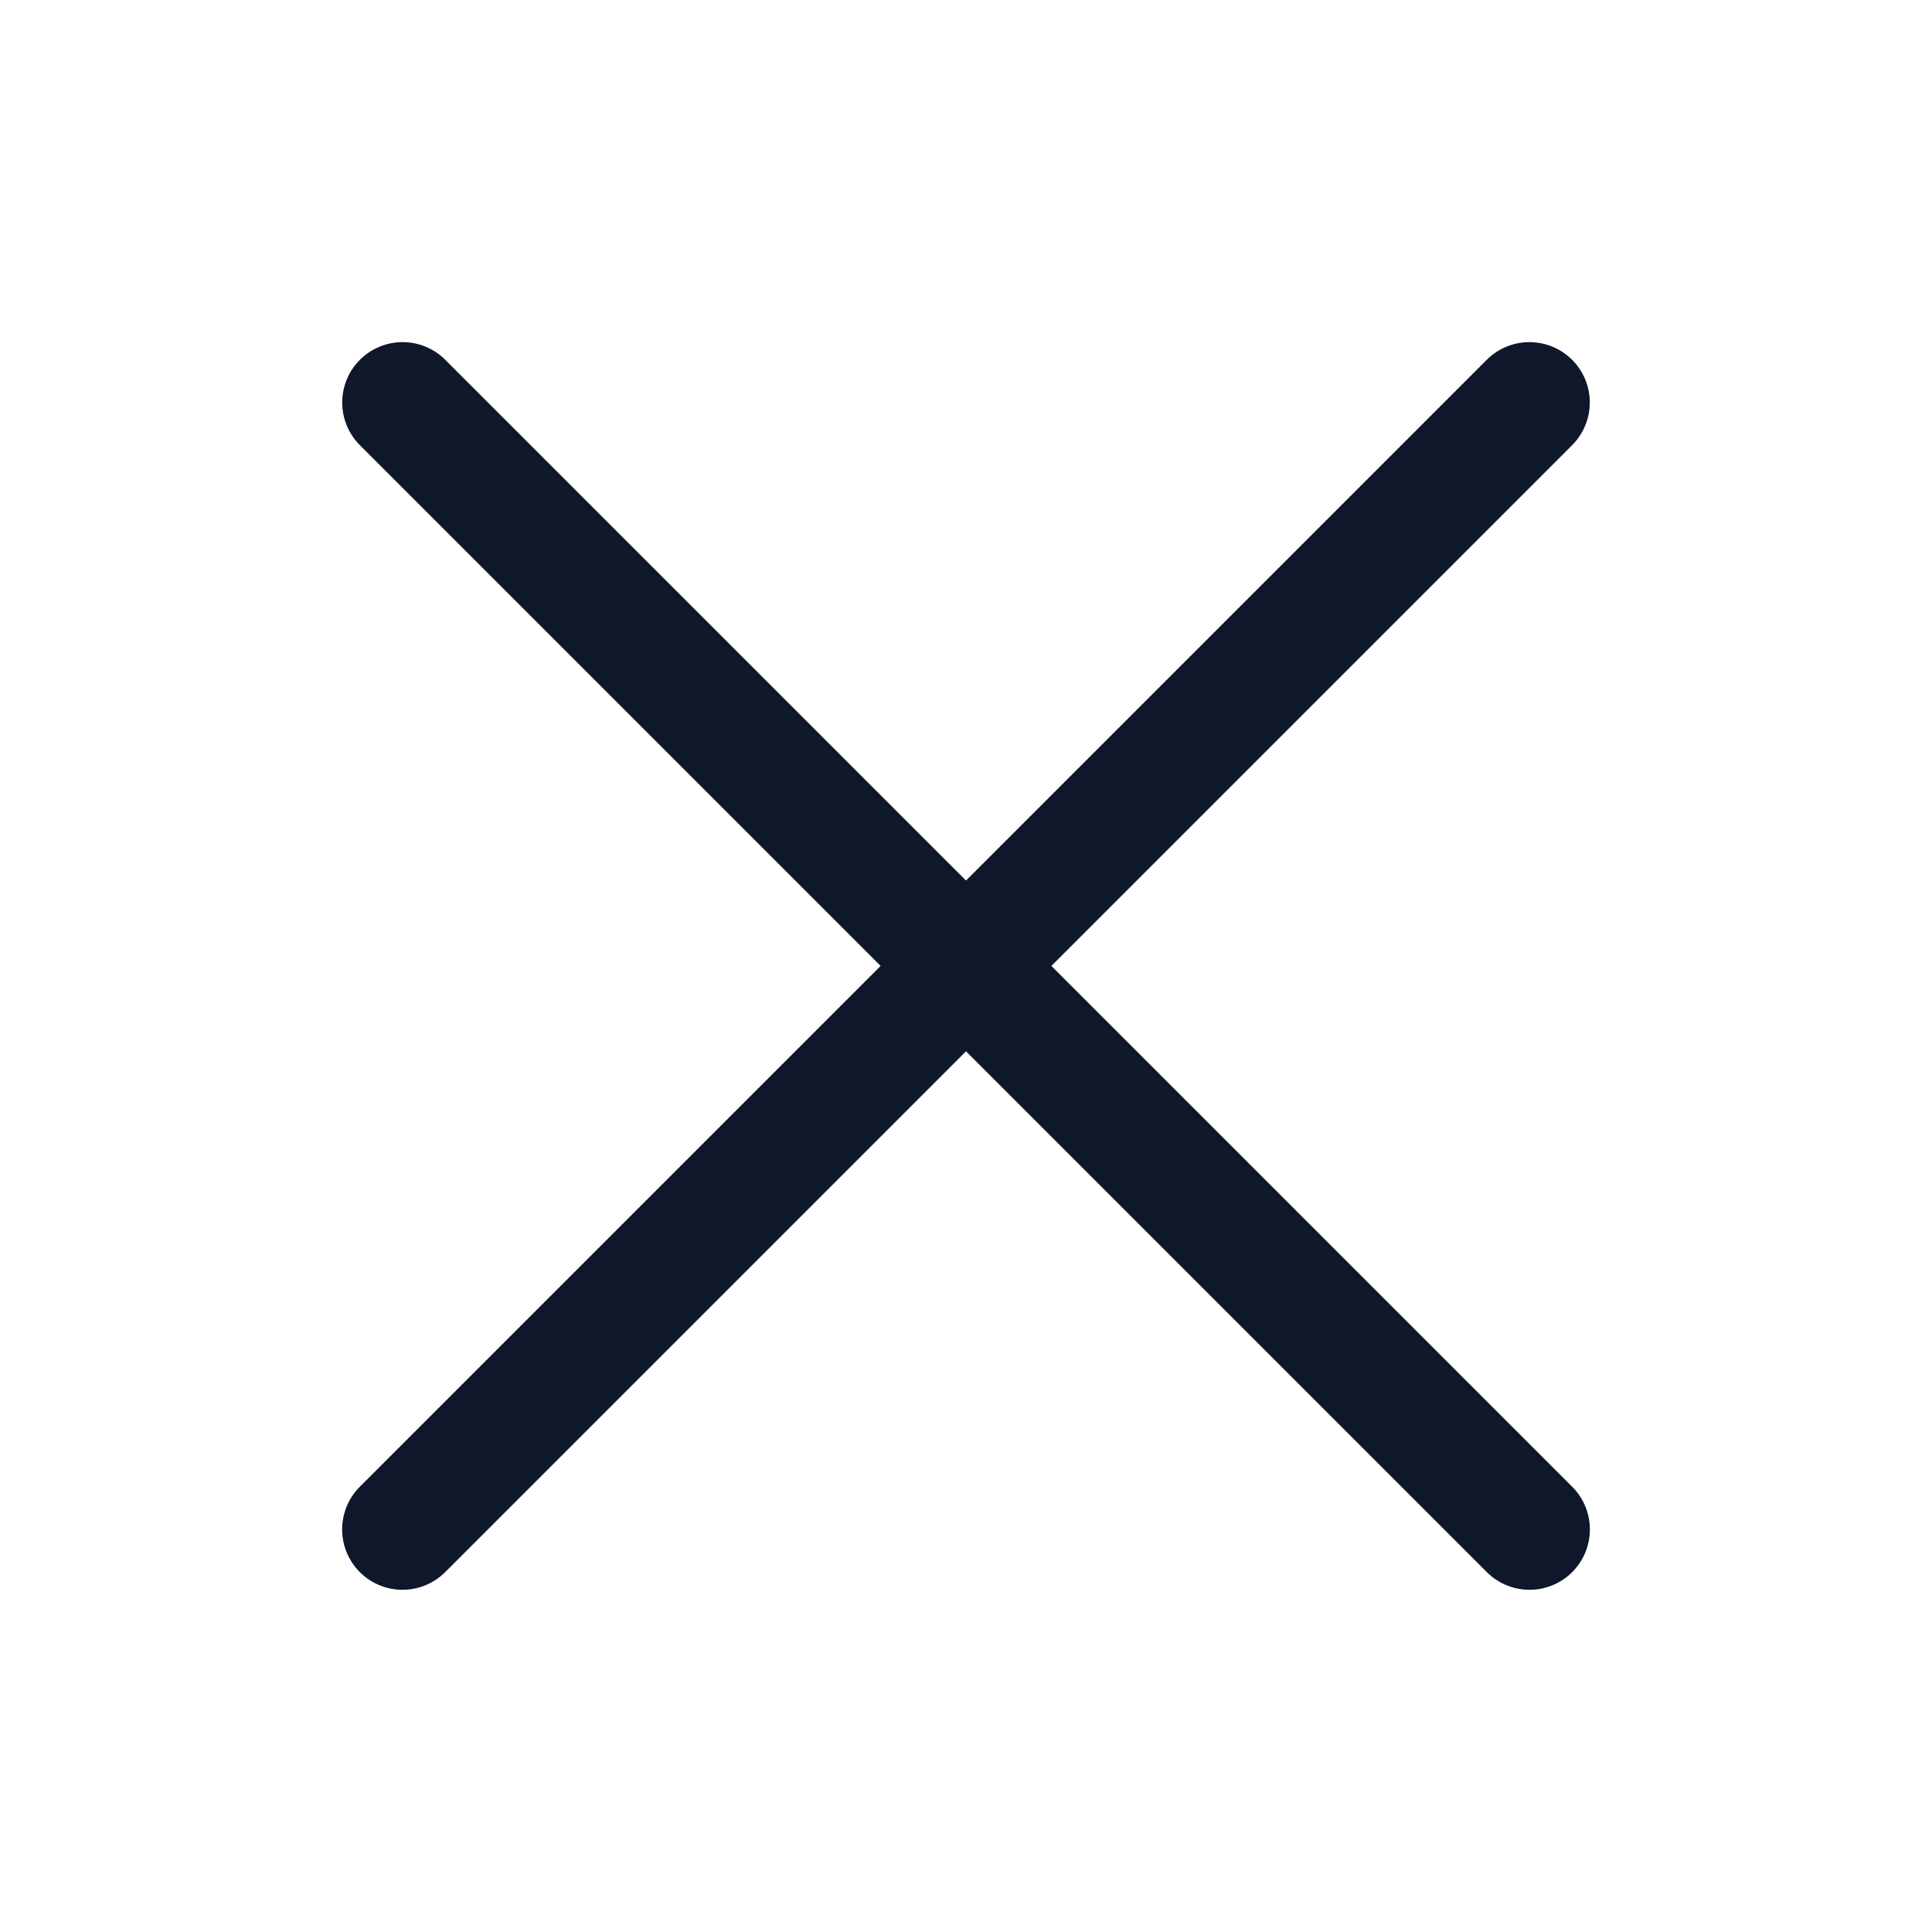
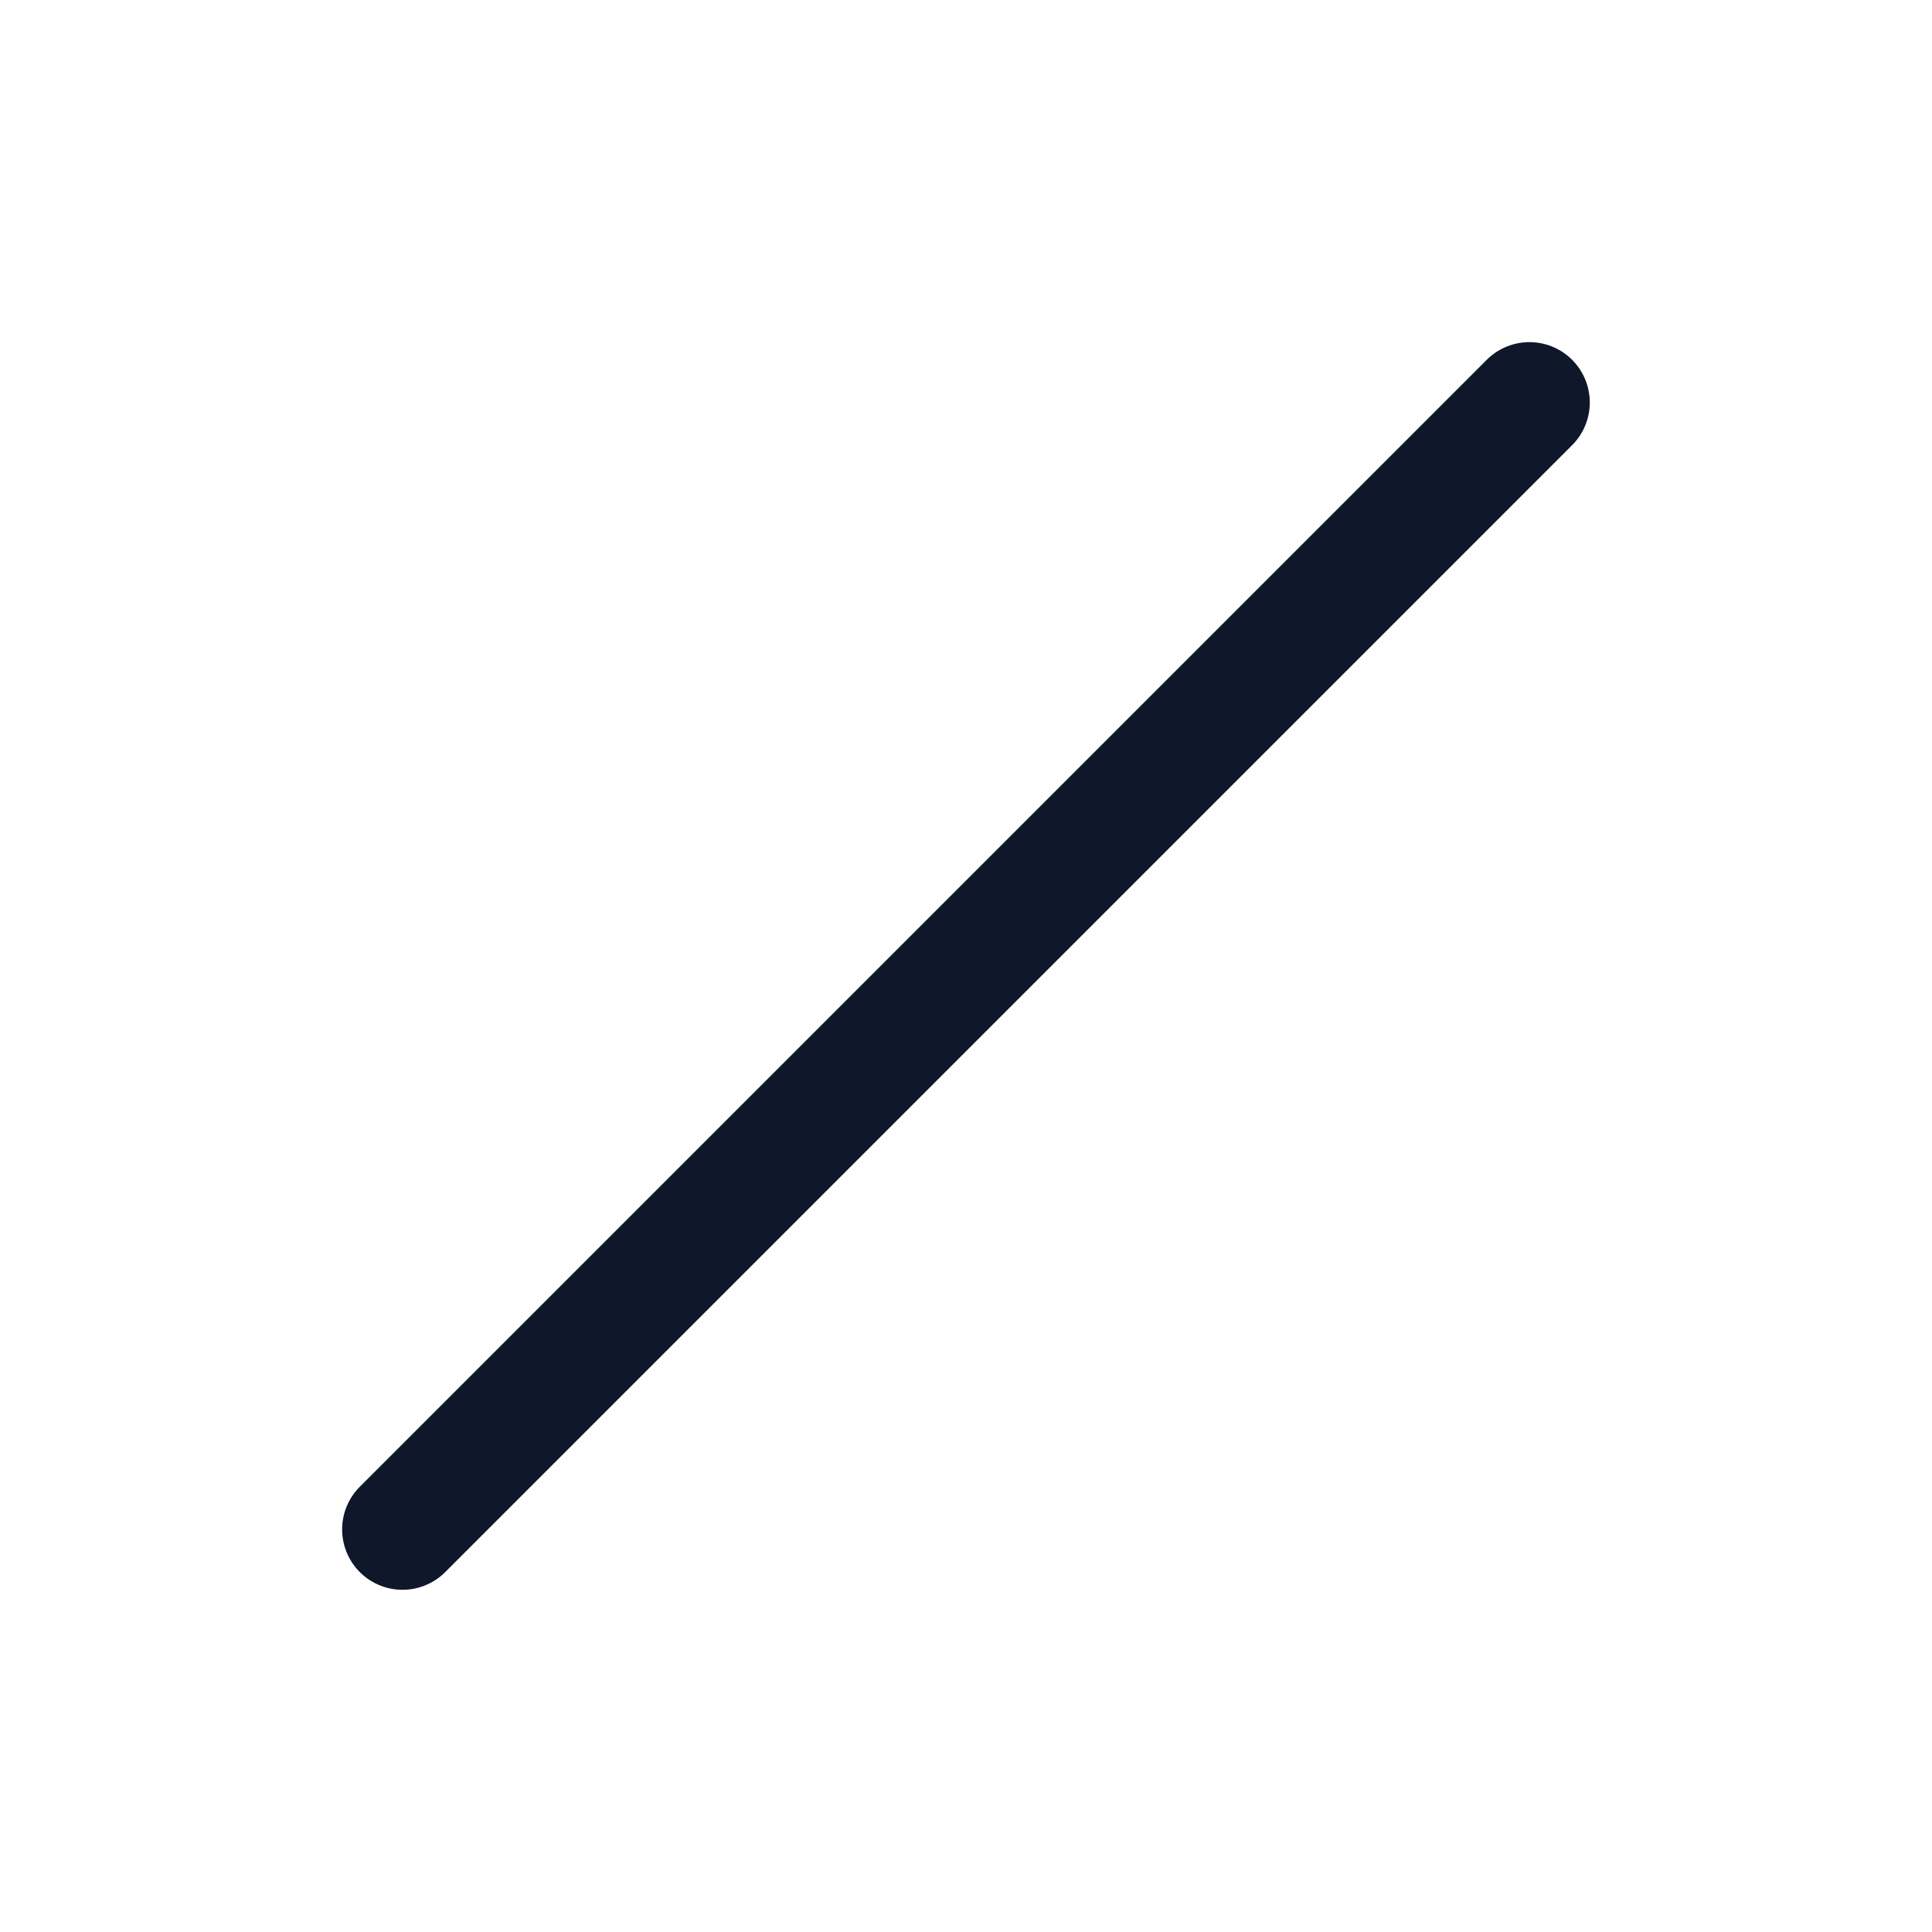
<svg xmlns="http://www.w3.org/2000/svg" width="24" height="24" viewBox="0 0 24 24" fill="none">
-   <path d="M5.001 5L19 18.999" stroke="#0F172A" stroke-width="1.5" stroke-linecap="round" stroke-linejoin="round" />
  <path d="M5 18.999L18.999 5" stroke="#0F172A" stroke-width="1.5" stroke-linecap="round" stroke-linejoin="round" />
</svg>